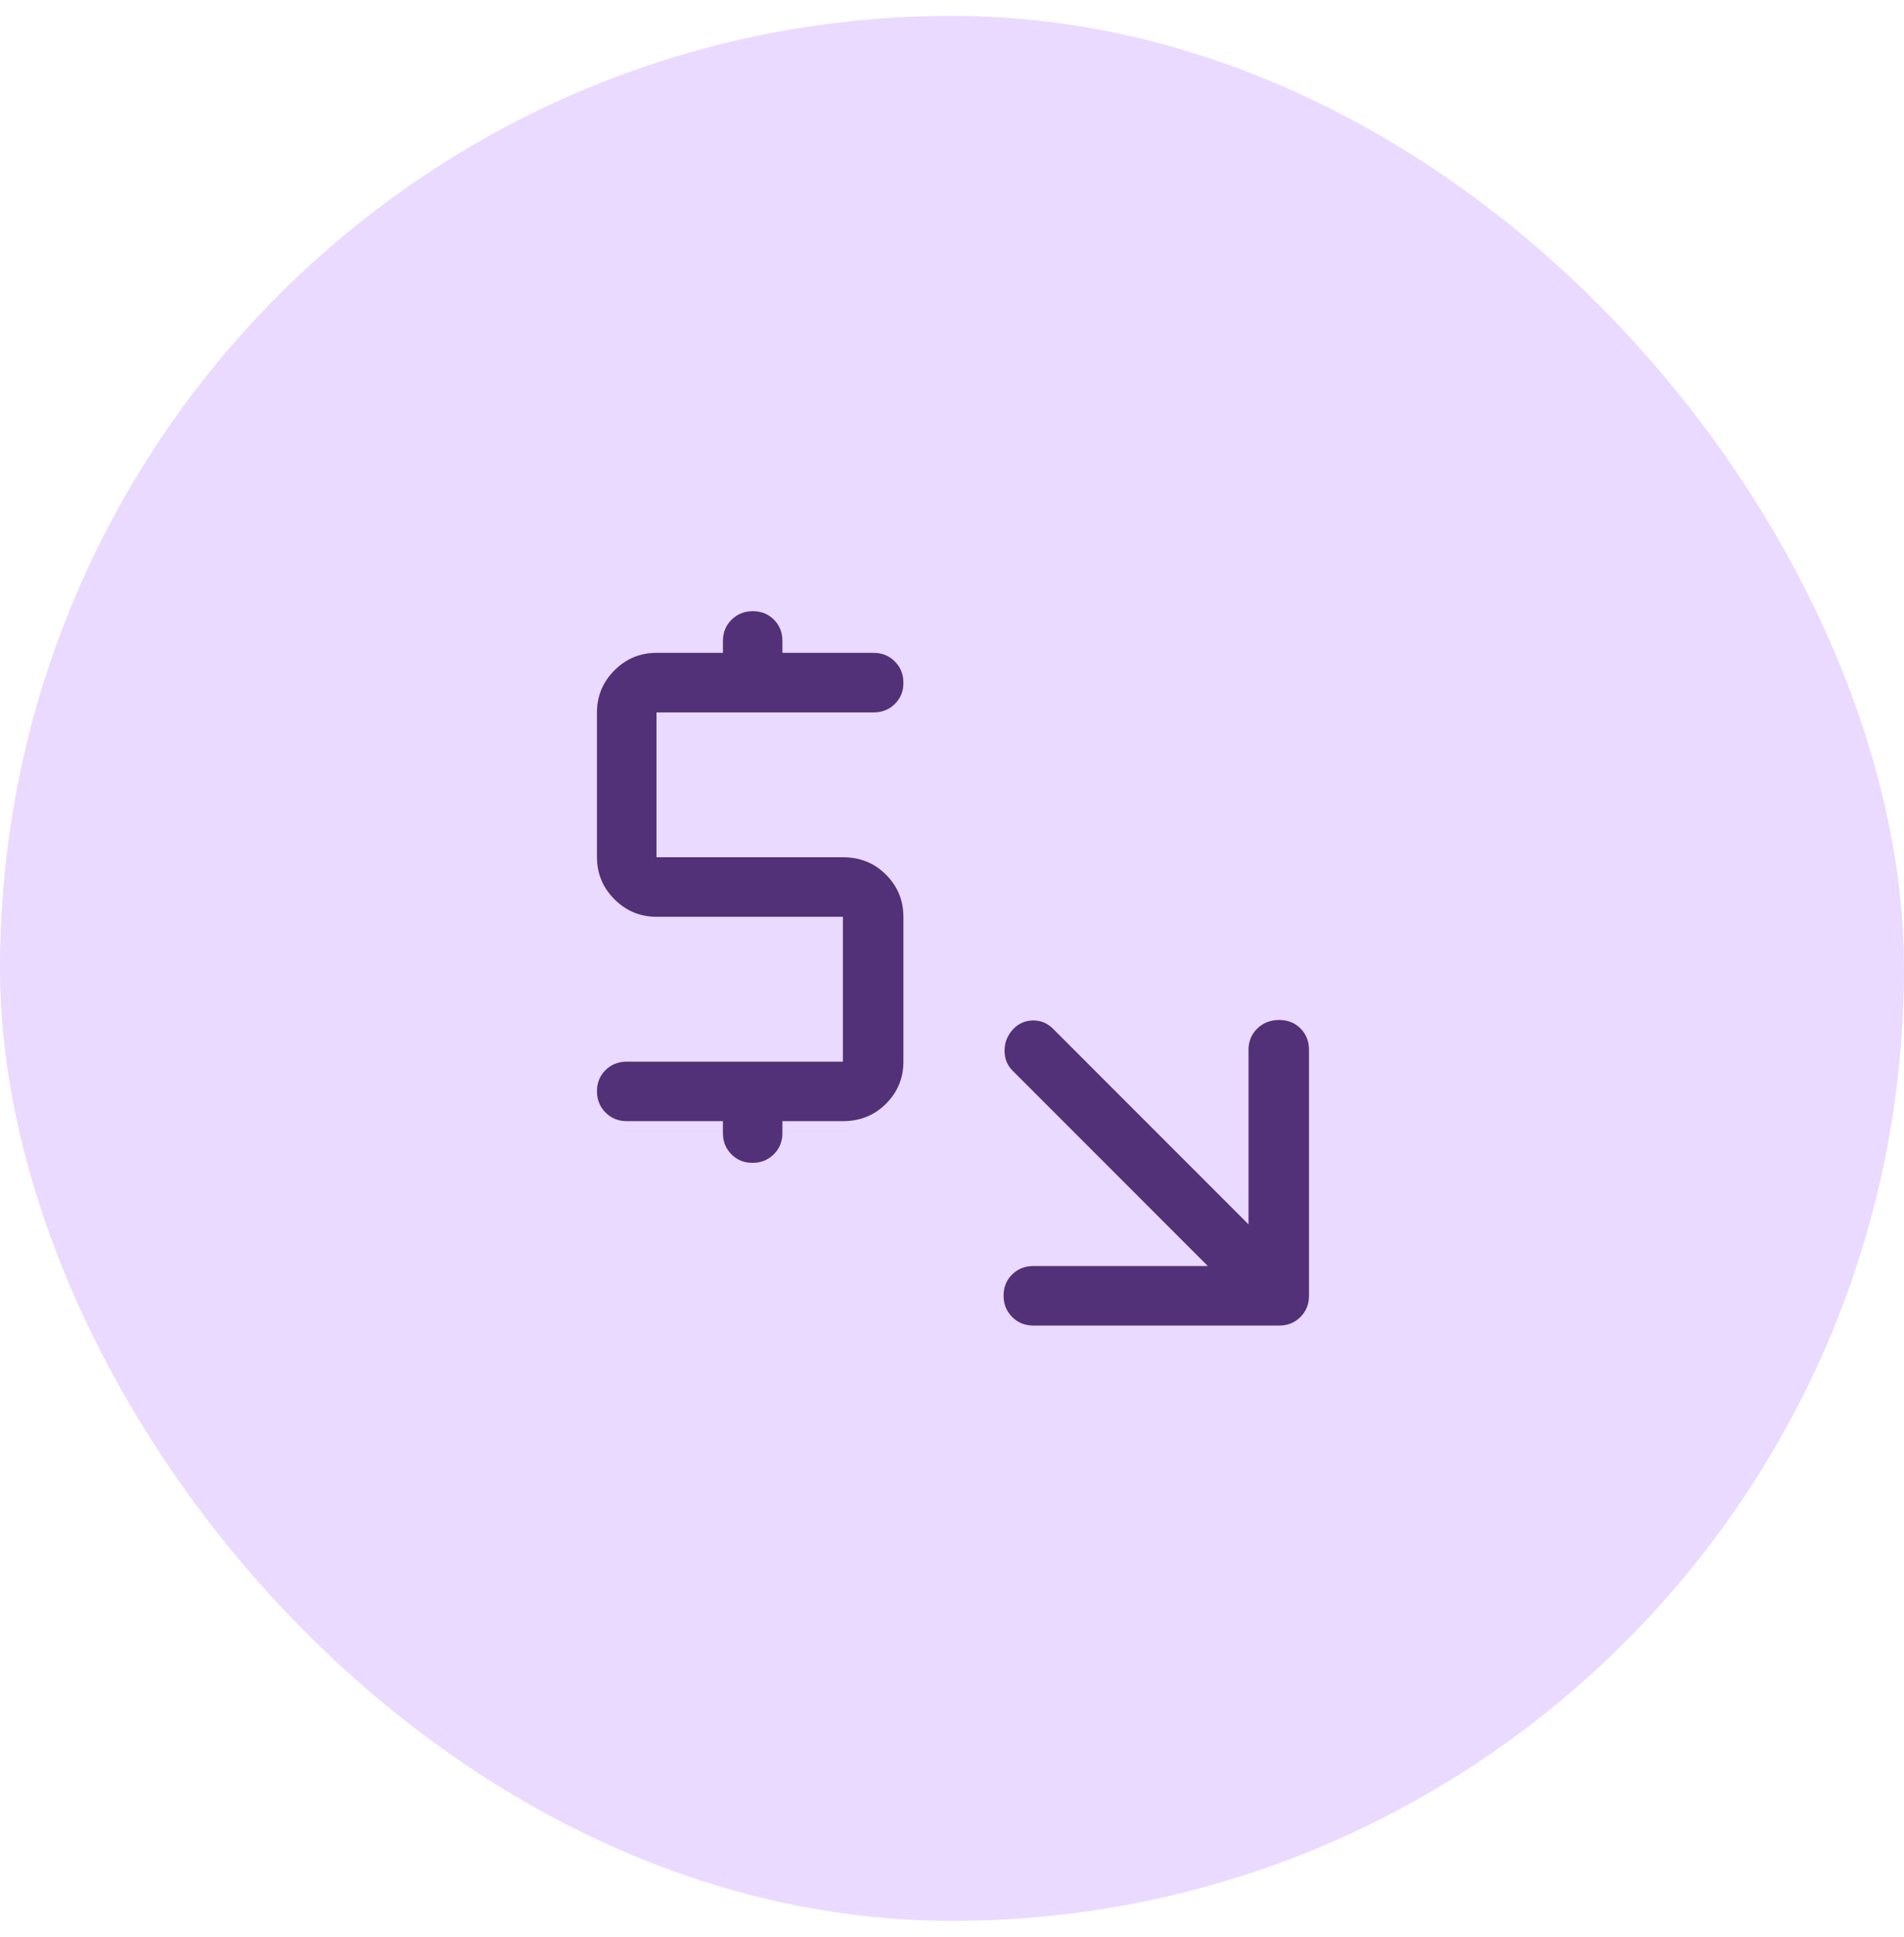
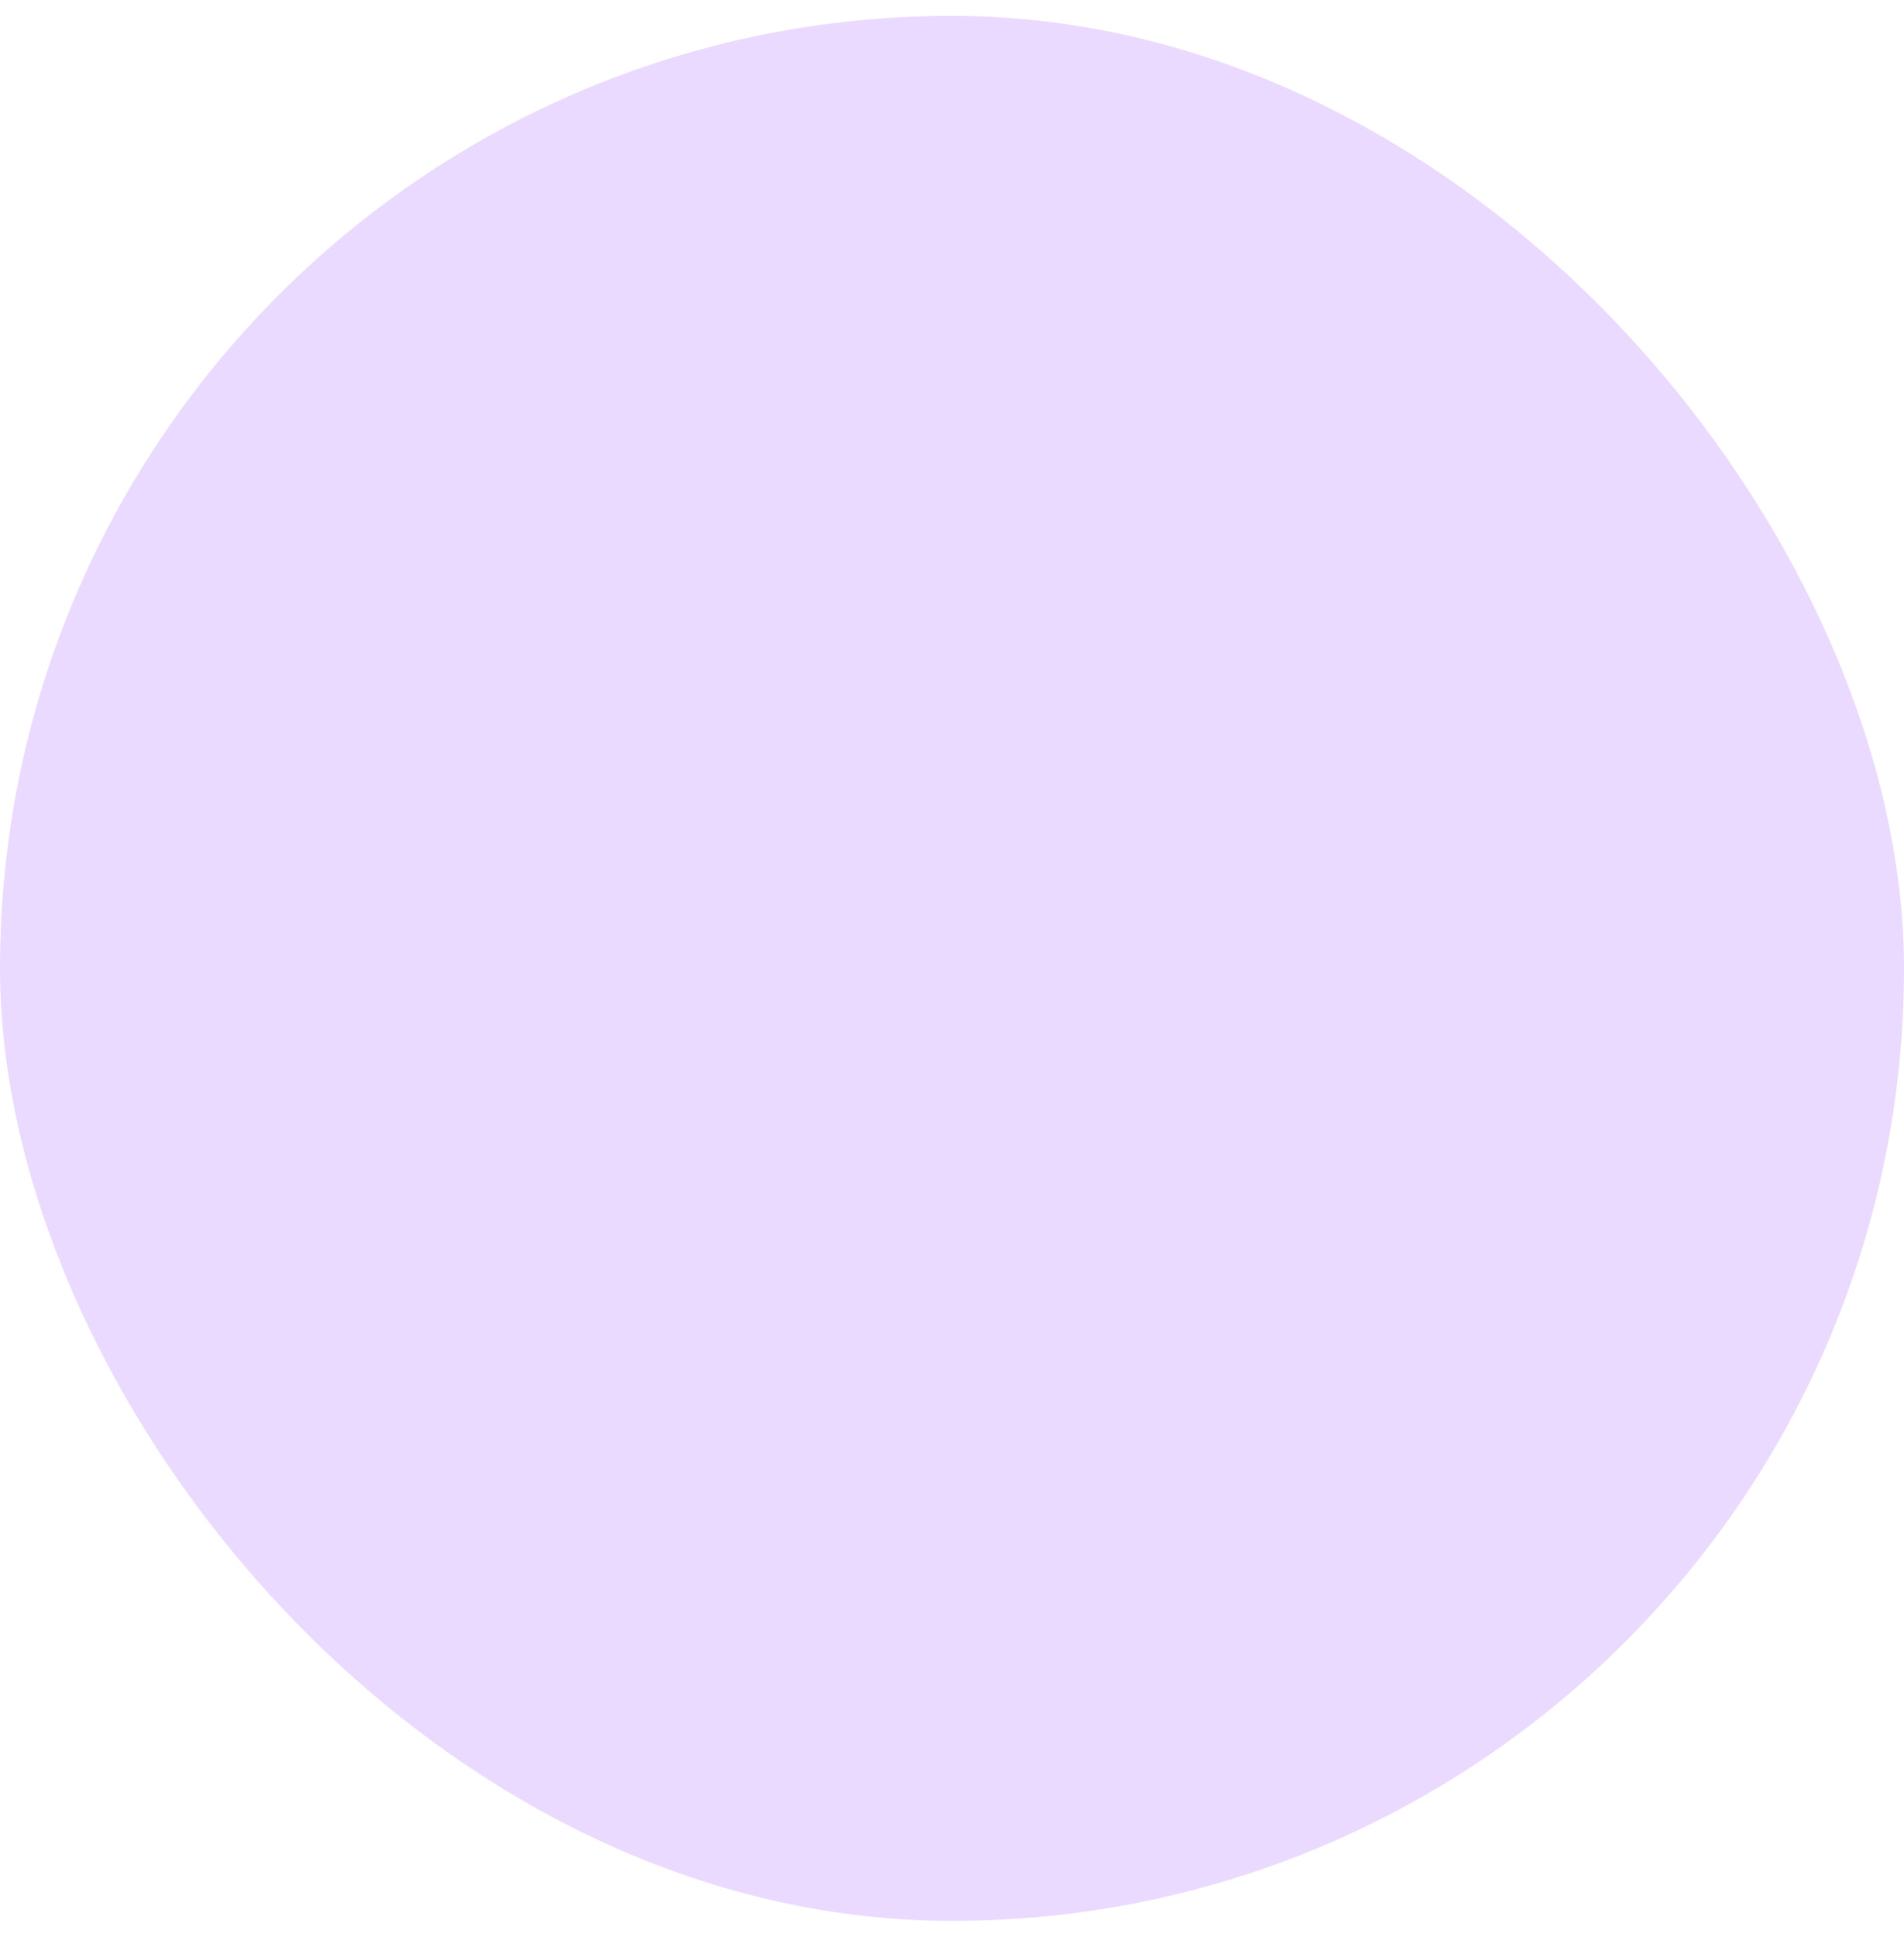
<svg xmlns="http://www.w3.org/2000/svg" width="60" height="61" viewBox="0 0 60 61" fill="none">
  <rect y="0.5" width="60" height="60" rx="30" fill="#EBDAFF" />
  <mask id="mask0_9776_39093" style="mask-type:alpha" maskUnits="userSpaceOnUse" x="15" y="15" width="30" height="31">
-     <rect x="15" y="15.5" width="30" height="30" fill="#D9D9D9" />
-   </mask>
+     </mask>
  <g mask="url(#mask0_9776_39093)">
-     <path d="M38.062 39.875L31.906 33.719C31.74 33.552 31.656 33.344 31.656 33.094C31.656 32.844 31.74 32.625 31.906 32.438C32.073 32.25 32.281 32.151 32.531 32.141C32.781 32.13 33 32.219 33.188 32.406L39.344 38.562V33.062C39.344 32.797 39.436 32.574 39.621 32.394C39.806 32.215 40.035 32.125 40.309 32.125C40.582 32.125 40.807 32.215 40.984 32.394C41.161 32.574 41.25 32.797 41.25 33.062V40.812C41.25 41.078 41.16 41.301 40.981 41.48C40.801 41.66 40.578 41.75 40.312 41.75H32.562C32.297 41.75 32.074 41.66 31.895 41.479C31.715 41.298 31.625 41.074 31.625 40.807C31.625 40.54 31.715 40.318 31.895 40.141C32.074 39.964 32.297 39.875 32.562 39.875H38.062ZM22.781 35.312H19.75C19.484 35.312 19.262 35.222 19.082 35.041C18.902 34.861 18.812 34.637 18.812 34.369C18.812 34.102 18.902 33.88 19.082 33.703C19.262 33.526 19.484 33.438 19.75 33.438H26.562V28.875H20.688C20.172 28.875 19.73 28.691 19.363 28.324C18.996 27.957 18.812 27.516 18.812 27V22.438C18.812 21.922 18.996 21.48 19.363 21.113C19.73 20.746 20.172 20.562 20.688 20.562H22.781V20.188C22.781 19.922 22.872 19.699 23.052 19.519C23.233 19.34 23.457 19.25 23.724 19.25C23.991 19.25 24.213 19.34 24.391 19.519C24.568 19.699 24.656 19.922 24.656 20.188V20.562H27.531C27.797 20.562 28.02 20.653 28.199 20.834C28.379 21.014 28.469 21.238 28.469 21.506C28.469 21.773 28.379 21.995 28.199 22.172C28.02 22.349 27.797 22.438 27.531 22.438H20.688V27H26.562C27.104 27 27.557 27.183 27.922 27.551C28.287 27.918 28.469 28.359 28.469 28.875V33.438C28.469 33.953 28.287 34.395 27.922 34.762C27.557 35.129 27.104 35.312 26.562 35.312H24.656V35.688C24.656 35.953 24.566 36.176 24.385 36.355C24.204 36.535 23.98 36.625 23.713 36.625C23.446 36.625 23.224 36.535 23.047 36.355C22.87 36.176 22.781 35.953 22.781 35.688V35.312Z" fill="#523178" />
-   </g>
+     </g>
</svg>